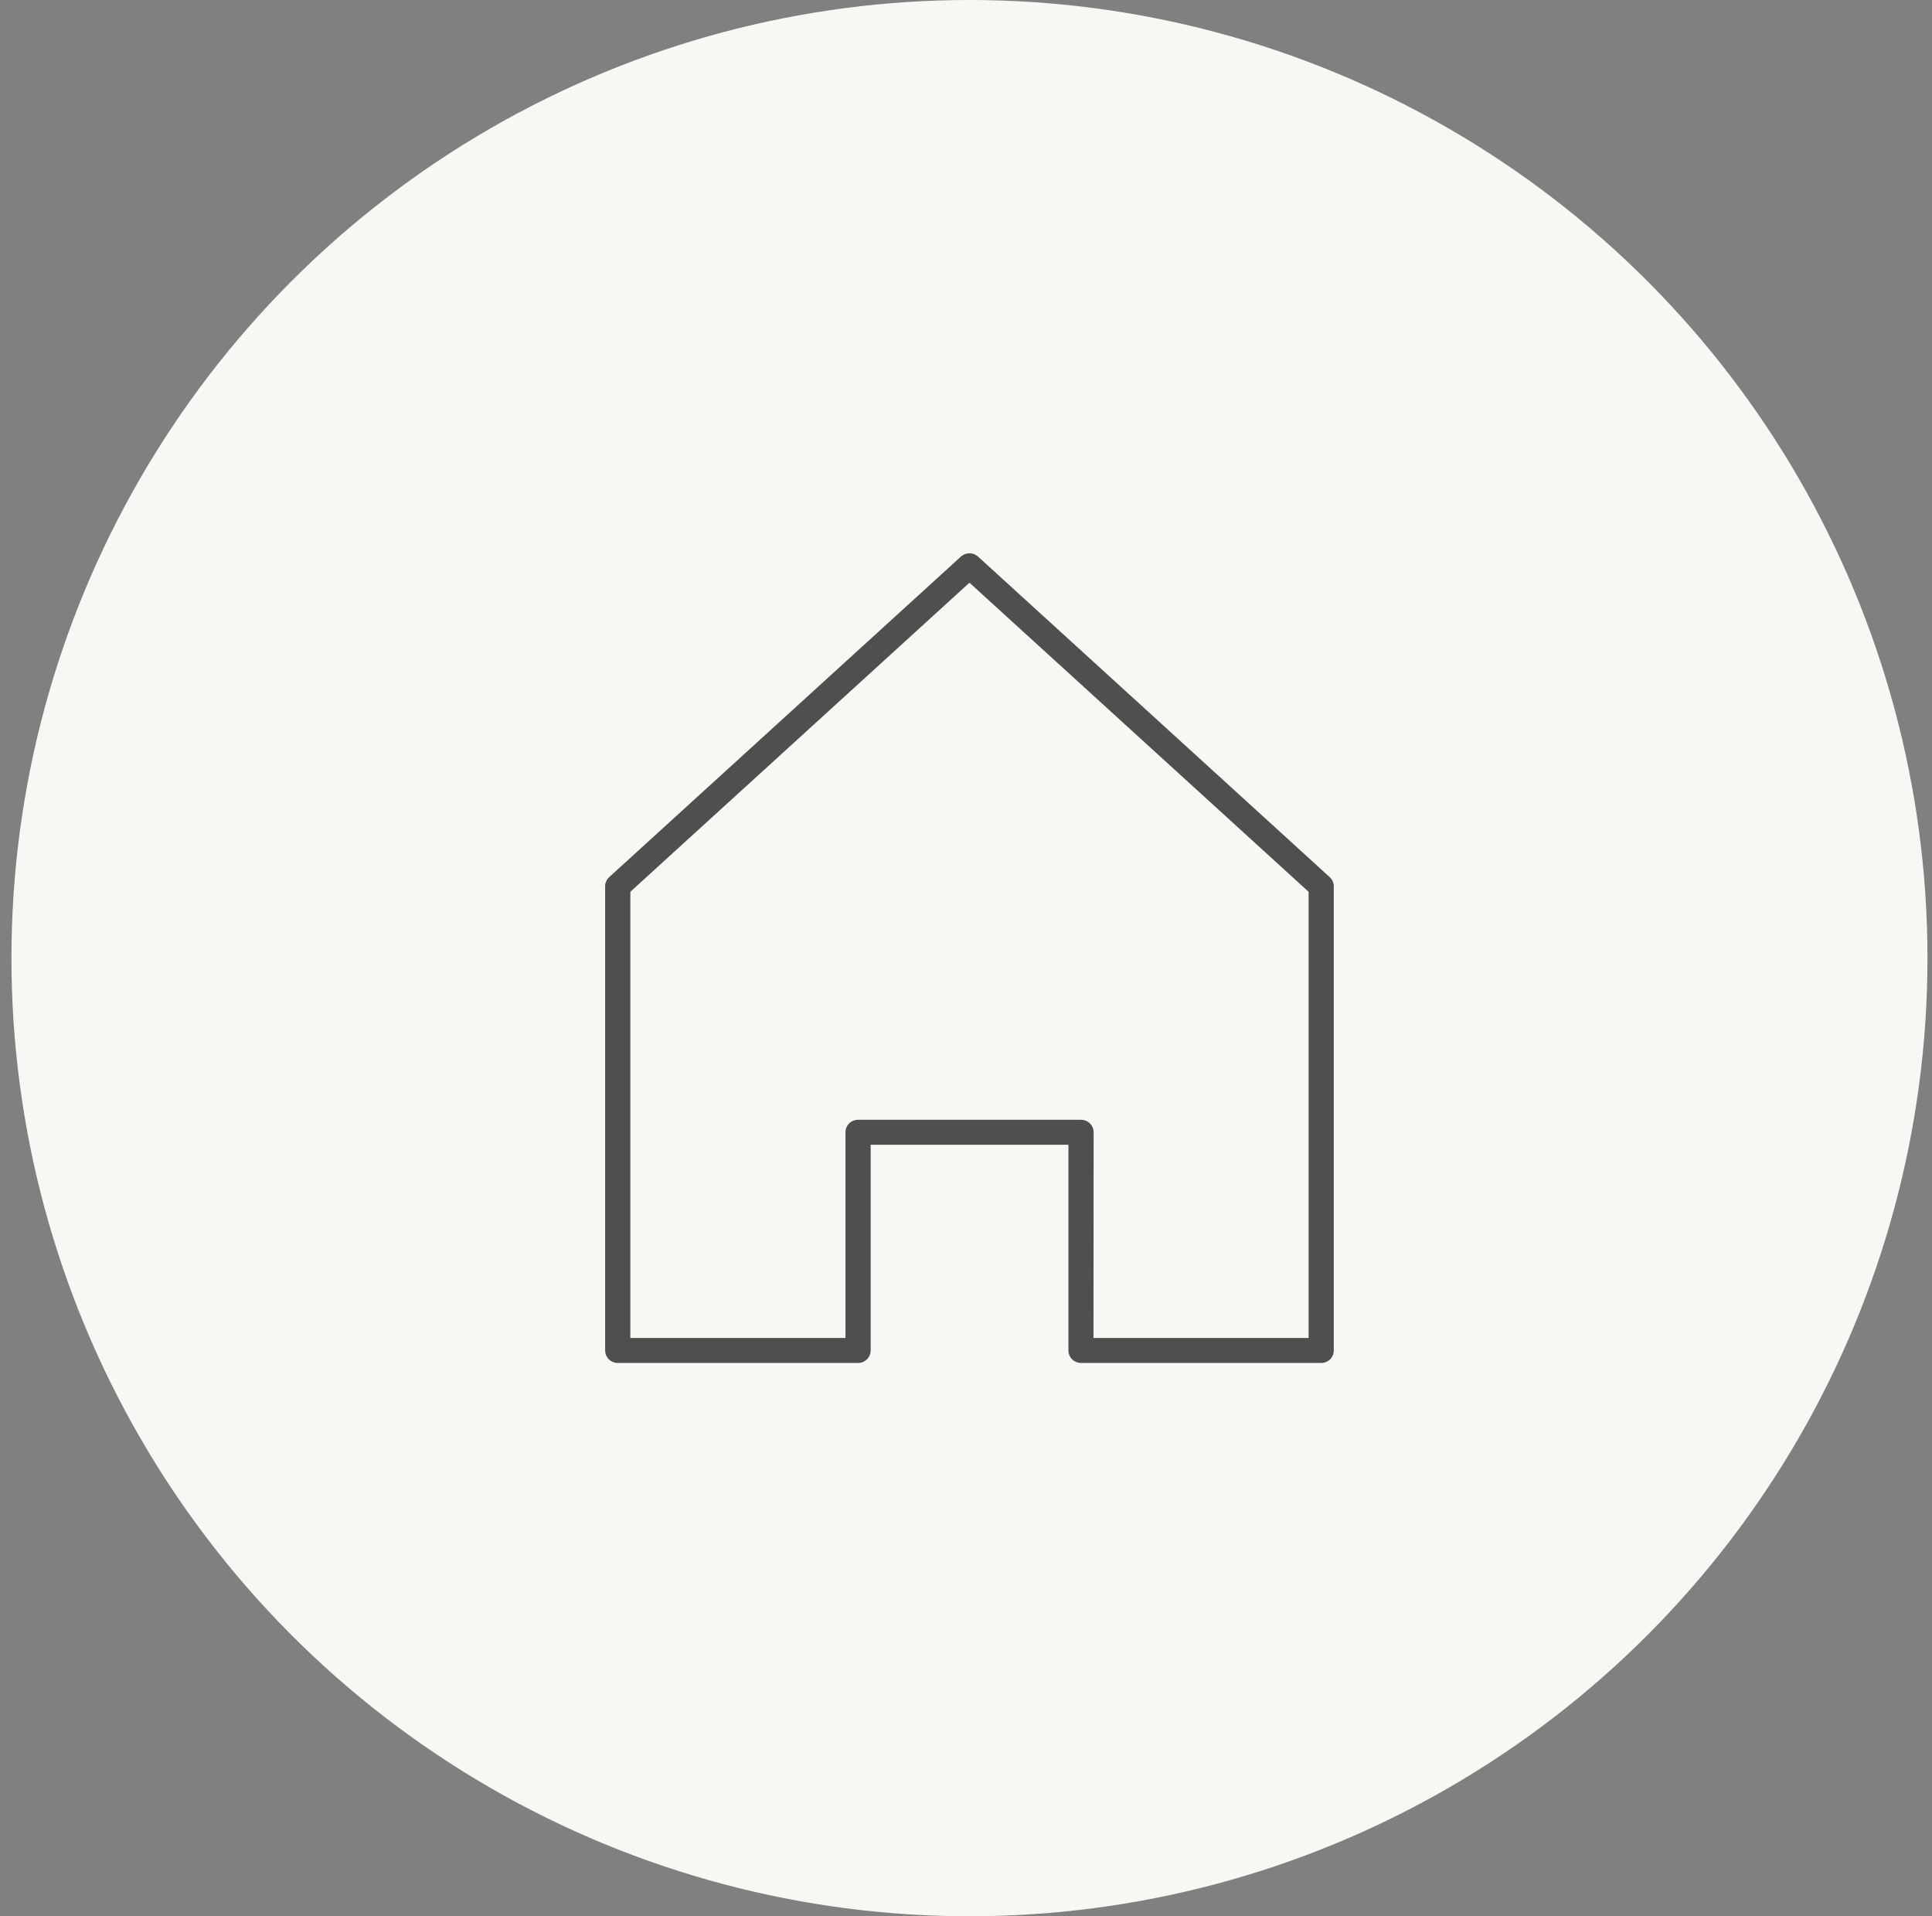
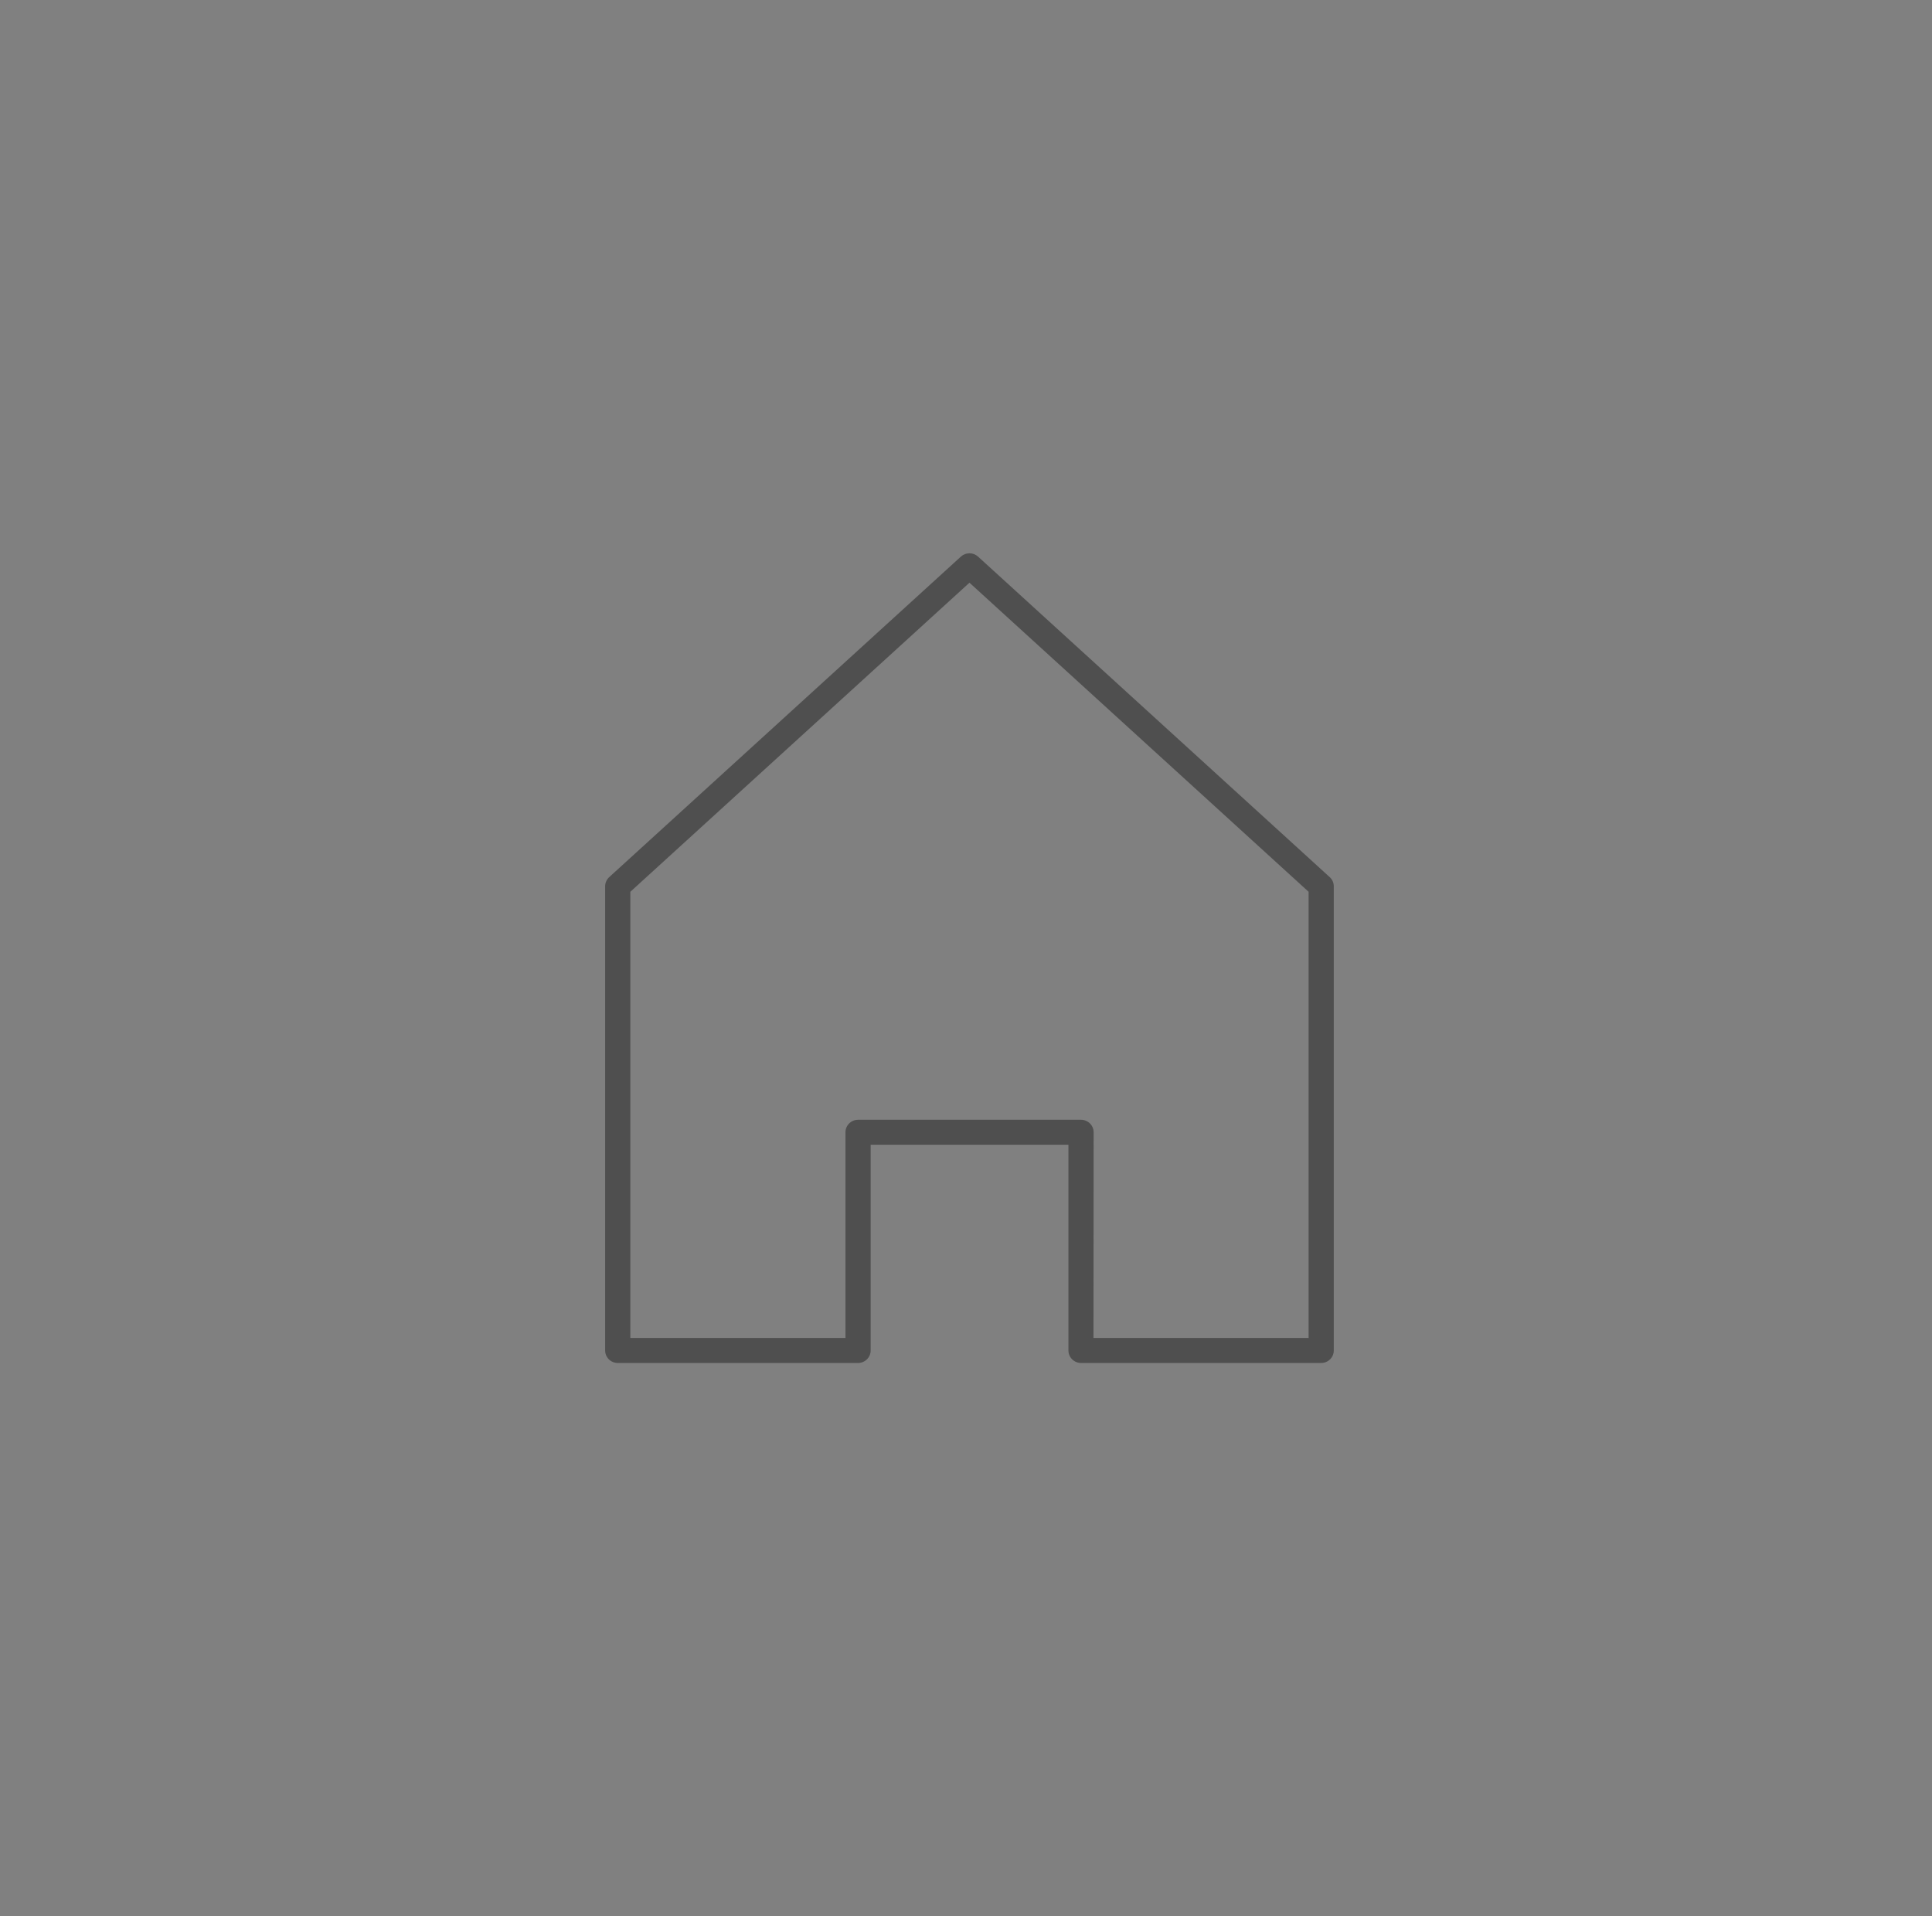
<svg xmlns="http://www.w3.org/2000/svg" width="121" height="120" viewBox="0 0 121 120" fill="none">
  <rect x="0" y="0" width="121" height="120" fill="#808080" stroke="none" />
-   <circle cx="60.717" cy="60" r="60" fill="#F8F7F4" />
-   <path d="M82.745 85.352H67.704C67.495 85.352 67.294 85.269 67.146 85.123C66.998 84.976 66.915 84.777 66.915 84.57V71.686H54.529V84.57C54.529 84.777 54.445 84.976 54.297 85.123C54.15 85.269 53.949 85.352 53.74 85.352H38.689C38.48 85.352 38.279 85.269 38.131 85.123C37.983 84.976 37.9 84.777 37.9 84.57V55.501C37.9 55.393 37.923 55.286 37.967 55.188C38.011 55.089 38.075 55 38.155 54.927L60.183 34.853C60.329 34.721 60.52 34.648 60.717 34.648C60.915 34.648 61.106 34.721 61.251 34.853L83.279 54.927C83.36 55 83.424 55.089 83.468 55.188C83.512 55.286 83.534 55.393 83.534 55.501V84.57C83.534 84.777 83.451 84.976 83.303 85.123C83.155 85.269 82.955 85.352 82.745 85.352ZM68.484 83.788H81.957V55.845L60.717 36.49L39.478 55.845V83.788H52.951V70.904C52.951 70.697 53.034 70.498 53.182 70.352C53.33 70.205 53.531 70.123 53.74 70.123H67.704C67.913 70.123 68.114 70.205 68.262 70.352C68.41 70.498 68.493 70.697 68.493 70.904L68.484 83.788Z" fill="#4F4F4F" />
+   <path d="M82.745 85.352H67.704C67.495 85.352 67.294 85.269 67.146 85.123C66.998 84.976 66.915 84.777 66.915 84.57V71.686H54.529V84.57C54.529 84.777 54.445 84.976 54.297 85.123C54.15 85.269 53.949 85.352 53.74 85.352H38.689C38.48 85.352 38.279 85.269 38.131 85.123C37.983 84.976 37.9 84.777 37.9 84.57V55.501C37.9 55.393 37.923 55.286 37.967 55.188C38.011 55.089 38.075 55 38.155 54.927L60.183 34.853C60.329 34.721 60.52 34.648 60.717 34.648C60.915 34.648 61.106 34.721 61.251 34.853L83.279 54.927C83.36 55 83.424 55.089 83.468 55.188C83.512 55.286 83.534 55.393 83.534 55.501V84.57C83.534 84.777 83.451 84.976 83.303 85.123C83.155 85.269 82.955 85.352 82.745 85.352M68.484 83.788H81.957V55.845L60.717 36.49L39.478 55.845V83.788H52.951V70.904C52.951 70.697 53.034 70.498 53.182 70.352C53.33 70.205 53.531 70.123 53.74 70.123H67.704C67.913 70.123 68.114 70.205 68.262 70.352C68.41 70.498 68.493 70.697 68.493 70.904L68.484 83.788Z" fill="#4F4F4F" />
</svg>